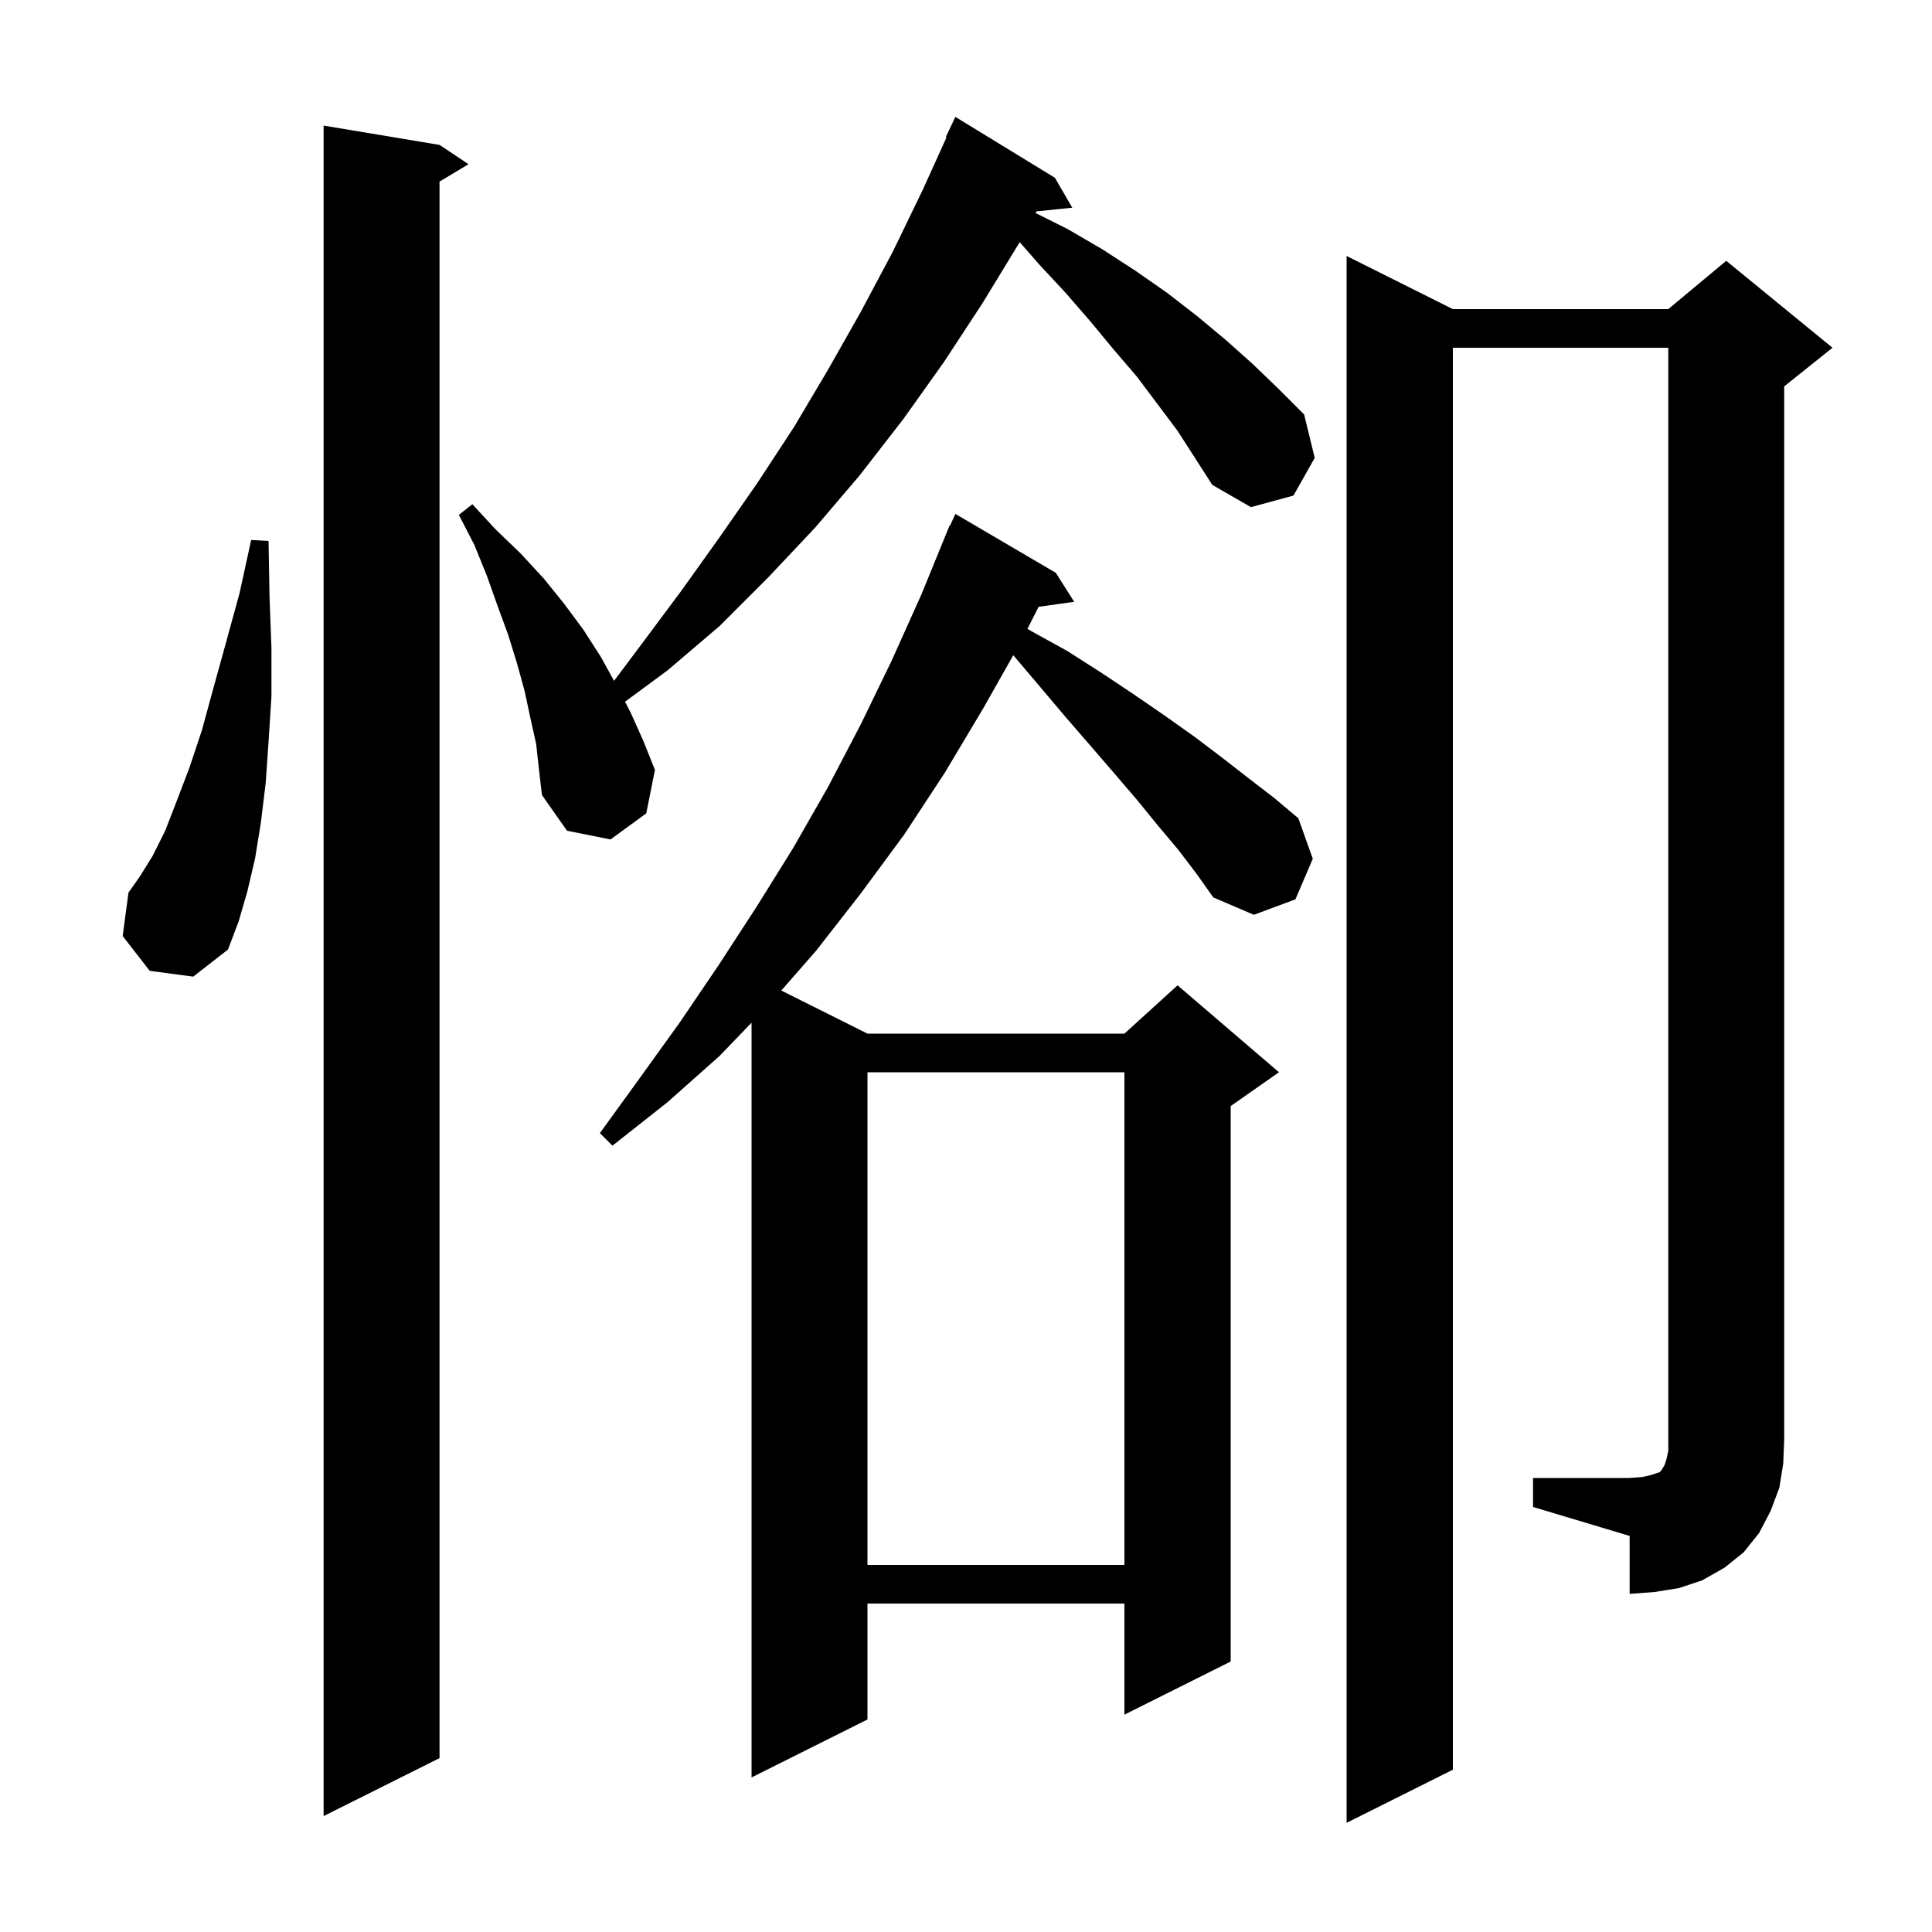
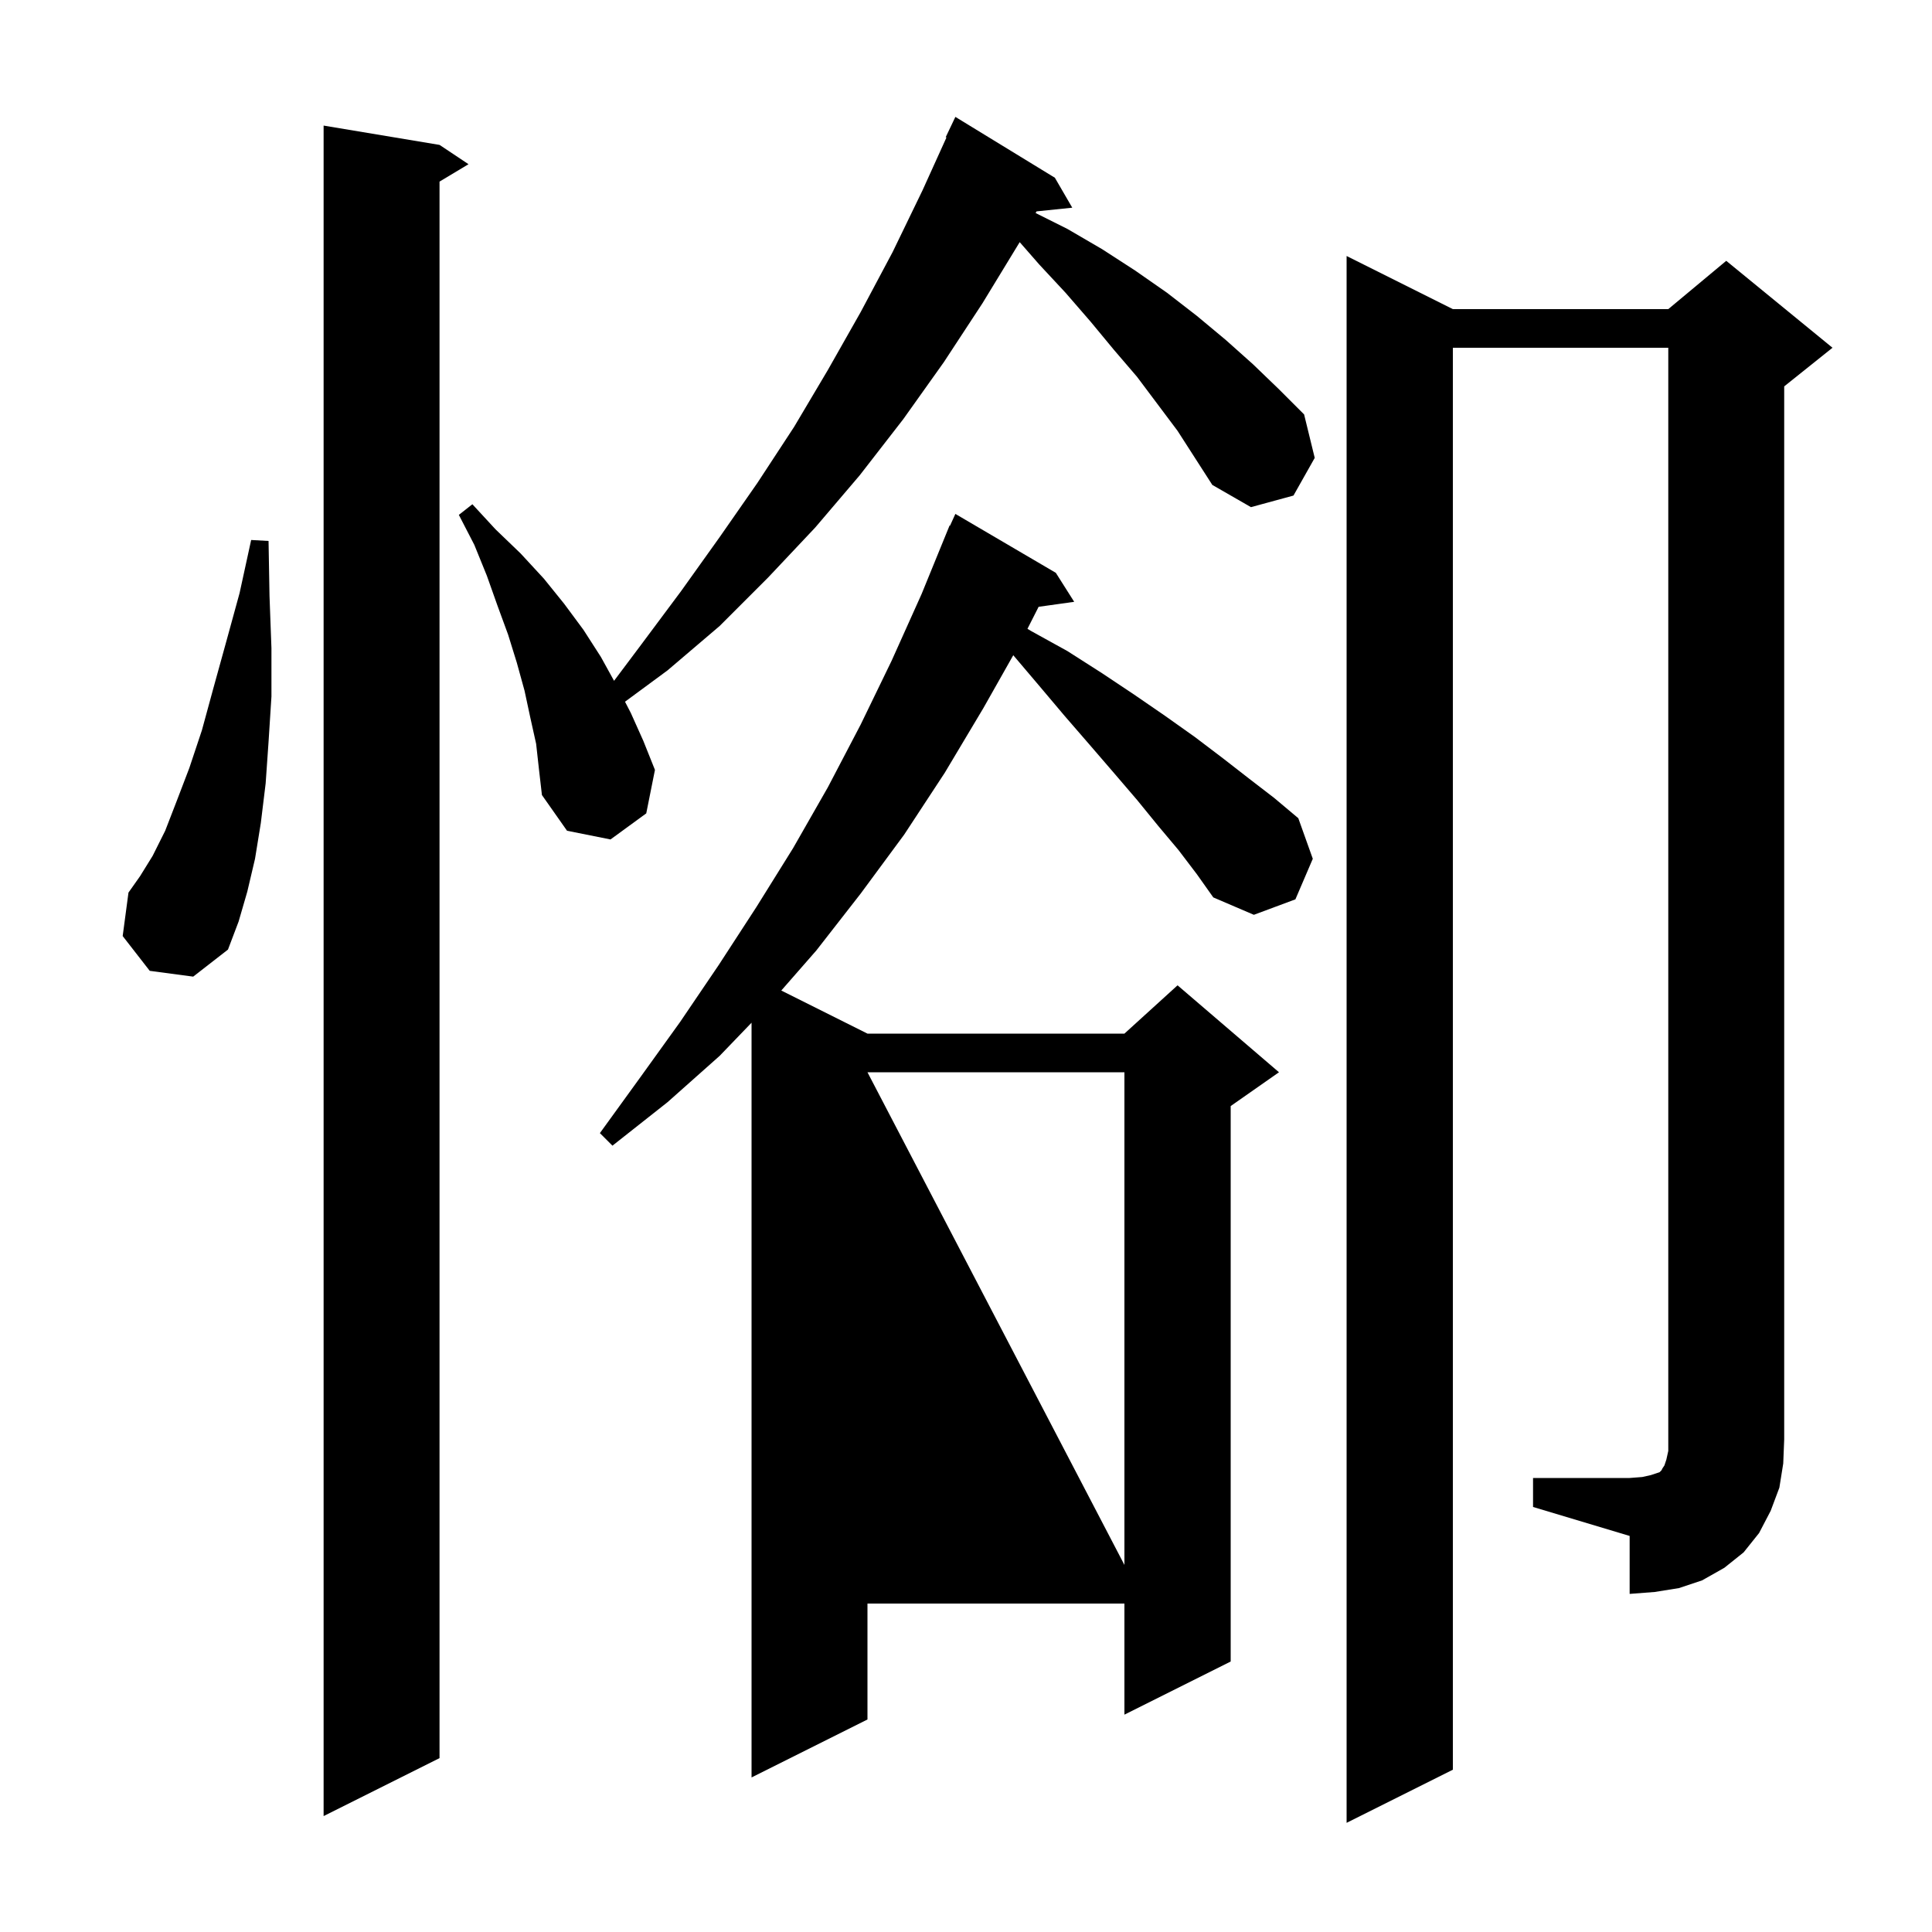
<svg xmlns="http://www.w3.org/2000/svg" version="1.1" baseProfile="full" viewBox="0 0 200 200" width="200" height="200">
  <g fill="currentColor">
-     <path d="M 45.5 15.0 L 48.5 17.0 L 45.5 18.8 L 45.5 182.0 L 33.5 188.0 L 33.5 13.0 Z M 122.0 88.0 L 119.9 85.5 L 117.7 82.8 L 115.3 80.0 L 112.8 77.1 L 110.2 74.1 L 107.5 70.9 L 104.893 67.828 L 101.8 73.3 L 97.8 80.0 L 93.6 86.4 L 89.1 92.5 L 84.5 98.4 L 80.878 102.539 L 89.8 107.0 L 116.4 107.0 L 121.9 102.0 L 132.4 111.0 L 127.4 114.5 L 127.4 172.0 L 116.4 177.5 L 116.4 166.0 L 89.8 166.0 L 89.8 178.0 L 77.8 184.0 L 77.8 105.871 L 74.5 109.3 L 69.1 114.1 L 63.4 118.6 L 62.1 117.3 L 66.3 111.5 L 70.4 105.8 L 74.4 99.9 L 78.3 93.9 L 82.1 87.8 L 85.7 81.5 L 89.1 75.0 L 92.3 68.4 L 95.4 61.5 L 98.3 54.4 L 98.345 54.42 L 98.9 53.2 L 109.3 59.3 L 111.2 62.3 L 107.517 62.817 L 106.363 65.093 L 106.7 65.3 L 110.5 67.4 L 114.1 69.7 L 117.4 71.9 L 120.6 74.1 L 123.7 76.3 L 126.6 78.5 L 129.3 80.6 L 131.9 82.6 L 134.4 84.7 L 135.9 88.9 L 134.1 93.1 L 129.8 94.7 L 125.6 92.9 L 123.9 90.5 Z M 158.7 153.0 L 168.7 153.0 L 170.0 152.9 L 170.9 152.7 L 171.8 152.4 L 172.0 152.2 L 172.1 152.0 L 172.3 151.7 L 172.5 151.1 L 172.7 150.2 L 172.7 36.0 L 150.4 36.0 L 150.4 183.2 L 139.4 188.7 L 139.4 26.5 L 150.4 32.0 L 172.7 32.0 L 178.7 27.0 L 189.7 36.0 L 184.7 40.0 L 184.7 149.0 L 184.6 151.5 L 184.2 154.0 L 183.3 156.4 L 182.1 158.7 L 180.5 160.7 L 178.5 162.3 L 176.2 163.6 L 173.8 164.4 L 171.3 164.8 L 168.7 165.0 L 168.7 159.0 L 158.7 156.0 Z M 89.8 111.0 L 89.8 162.0 L 116.4 162.0 L 116.4 111.0 Z M 15.5 100.5 L 12.7 96.9 L 13.3 92.4 L 14.5 90.7 L 15.8 88.6 L 17.1 86.0 L 18.3 82.9 L 19.6 79.5 L 20.9 75.6 L 22.1 71.2 L 23.4 66.5 L 24.8 61.4 L 26.0 55.9 L 27.8 56.0 L 27.9 61.7 L 28.1 67.1 L 28.1 72.1 L 27.8 76.8 L 27.5 81.1 L 27.0 85.2 L 26.4 88.9 L 25.6 92.3 L 24.7 95.4 L 23.6 98.3 L 20.0 101.1 Z M 117.7 39.0 L 115.3 36.2 L 112.9 33.3 L 110.3 30.3 L 107.6 27.4 L 105.559 25.067 L 101.7 31.4 L 97.7 37.5 L 93.5 43.4 L 89.0 49.2 L 84.4 54.6 L 79.5 59.8 L 74.5 64.8 L 69.1 69.4 L 64.701 72.642 L 65.3 73.8 L 66.6 76.7 L 67.8 79.7 L 66.9 84.2 L 63.2 86.9 L 58.7 86.0 L 56.1 82.3 L 55.8 79.7 L 55.5 77.0 L 54.9 74.3 L 54.3 71.5 L 53.5 68.6 L 52.6 65.7 L 51.5 62.7 L 50.4 59.6 L 49.1 56.4 L 47.5 53.3 L 48.9 52.2 L 51.3 54.8 L 53.9 57.3 L 56.3 59.9 L 58.4 62.5 L 60.4 65.2 L 62.2 68.0 L 63.567 70.477 L 66.4 66.7 L 70.5 61.2 L 74.5 55.6 L 78.4 50.0 L 82.2 44.2 L 85.7 38.3 L 89.1 32.3 L 92.4 26.1 L 95.5 19.7 L 97.979 14.229 L 97.9 14.2 L 98.9 12.1 L 109.2 18.4 L 111.0 21.5 L 107.3 21.883 L 107.207 22.054 L 110.5 23.7 L 114.1 25.8 L 117.5 28.0 L 120.8 30.3 L 123.9 32.7 L 126.9 35.2 L 129.7 37.7 L 132.4 40.3 L 135.0 42.9 L 136.1 47.4 L 133.9 51.3 L 129.5 52.5 L 125.5 50.2 L 121.9 44.6 Z " />
+     <path d="M 45.5 15.0 L 48.5 17.0 L 45.5 18.8 L 45.5 182.0 L 33.5 188.0 L 33.5 13.0 Z M 122.0 88.0 L 119.9 85.5 L 117.7 82.8 L 115.3 80.0 L 112.8 77.1 L 110.2 74.1 L 107.5 70.9 L 104.893 67.828 L 101.8 73.3 L 97.8 80.0 L 93.6 86.4 L 89.1 92.5 L 84.5 98.4 L 80.878 102.539 L 89.8 107.0 L 116.4 107.0 L 121.9 102.0 L 132.4 111.0 L 127.4 114.5 L 127.4 172.0 L 116.4 177.5 L 116.4 166.0 L 89.8 166.0 L 89.8 178.0 L 77.8 184.0 L 77.8 105.871 L 74.5 109.3 L 69.1 114.1 L 63.4 118.6 L 62.1 117.3 L 66.3 111.5 L 70.4 105.8 L 74.4 99.9 L 78.3 93.9 L 82.1 87.8 L 85.7 81.5 L 89.1 75.0 L 92.3 68.4 L 95.4 61.5 L 98.3 54.4 L 98.345 54.42 L 98.9 53.2 L 109.3 59.3 L 111.2 62.3 L 107.517 62.817 L 106.363 65.093 L 106.7 65.3 L 110.5 67.4 L 114.1 69.7 L 117.4 71.9 L 120.6 74.1 L 123.7 76.3 L 126.6 78.5 L 129.3 80.6 L 131.9 82.6 L 134.4 84.7 L 135.9 88.9 L 134.1 93.1 L 129.8 94.7 L 125.6 92.9 L 123.9 90.5 Z M 158.7 153.0 L 168.7 153.0 L 170.0 152.9 L 170.9 152.7 L 171.8 152.4 L 172.0 152.2 L 172.1 152.0 L 172.3 151.7 L 172.5 151.1 L 172.7 150.2 L 172.7 36.0 L 150.4 36.0 L 150.4 183.2 L 139.4 188.7 L 139.4 26.5 L 150.4 32.0 L 172.7 32.0 L 178.7 27.0 L 189.7 36.0 L 184.7 40.0 L 184.7 149.0 L 184.6 151.5 L 184.2 154.0 L 183.3 156.4 L 182.1 158.7 L 180.5 160.7 L 178.5 162.3 L 176.2 163.6 L 173.8 164.4 L 171.3 164.8 L 168.7 165.0 L 168.7 159.0 L 158.7 156.0 Z M 89.8 111.0 L 116.4 162.0 L 116.4 111.0 Z M 15.5 100.5 L 12.7 96.9 L 13.3 92.4 L 14.5 90.7 L 15.8 88.6 L 17.1 86.0 L 18.3 82.9 L 19.6 79.5 L 20.9 75.6 L 22.1 71.2 L 23.4 66.5 L 24.8 61.4 L 26.0 55.9 L 27.8 56.0 L 27.9 61.7 L 28.1 67.1 L 28.1 72.1 L 27.8 76.8 L 27.5 81.1 L 27.0 85.2 L 26.4 88.9 L 25.6 92.3 L 24.7 95.4 L 23.6 98.3 L 20.0 101.1 Z M 117.7 39.0 L 115.3 36.2 L 112.9 33.3 L 110.3 30.3 L 107.6 27.4 L 105.559 25.067 L 101.7 31.4 L 97.7 37.5 L 93.5 43.4 L 89.0 49.2 L 84.4 54.6 L 79.5 59.8 L 74.5 64.8 L 69.1 69.4 L 64.701 72.642 L 65.3 73.8 L 66.6 76.7 L 67.8 79.7 L 66.9 84.2 L 63.2 86.9 L 58.7 86.0 L 56.1 82.3 L 55.8 79.7 L 55.5 77.0 L 54.9 74.3 L 54.3 71.5 L 53.5 68.6 L 52.6 65.7 L 51.5 62.7 L 50.4 59.6 L 49.1 56.4 L 47.5 53.3 L 48.9 52.2 L 51.3 54.8 L 53.9 57.3 L 56.3 59.9 L 58.4 62.5 L 60.4 65.2 L 62.2 68.0 L 63.567 70.477 L 66.4 66.7 L 70.5 61.2 L 74.5 55.6 L 78.4 50.0 L 82.2 44.2 L 85.7 38.3 L 89.1 32.3 L 92.4 26.1 L 95.5 19.7 L 97.979 14.229 L 97.9 14.2 L 98.9 12.1 L 109.2 18.4 L 111.0 21.5 L 107.3 21.883 L 107.207 22.054 L 110.5 23.7 L 114.1 25.8 L 117.5 28.0 L 120.8 30.3 L 123.9 32.7 L 126.9 35.2 L 129.7 37.7 L 132.4 40.3 L 135.0 42.9 L 136.1 47.4 L 133.9 51.3 L 129.5 52.5 L 125.5 50.2 L 121.9 44.6 Z " />
  </g>
</svg>